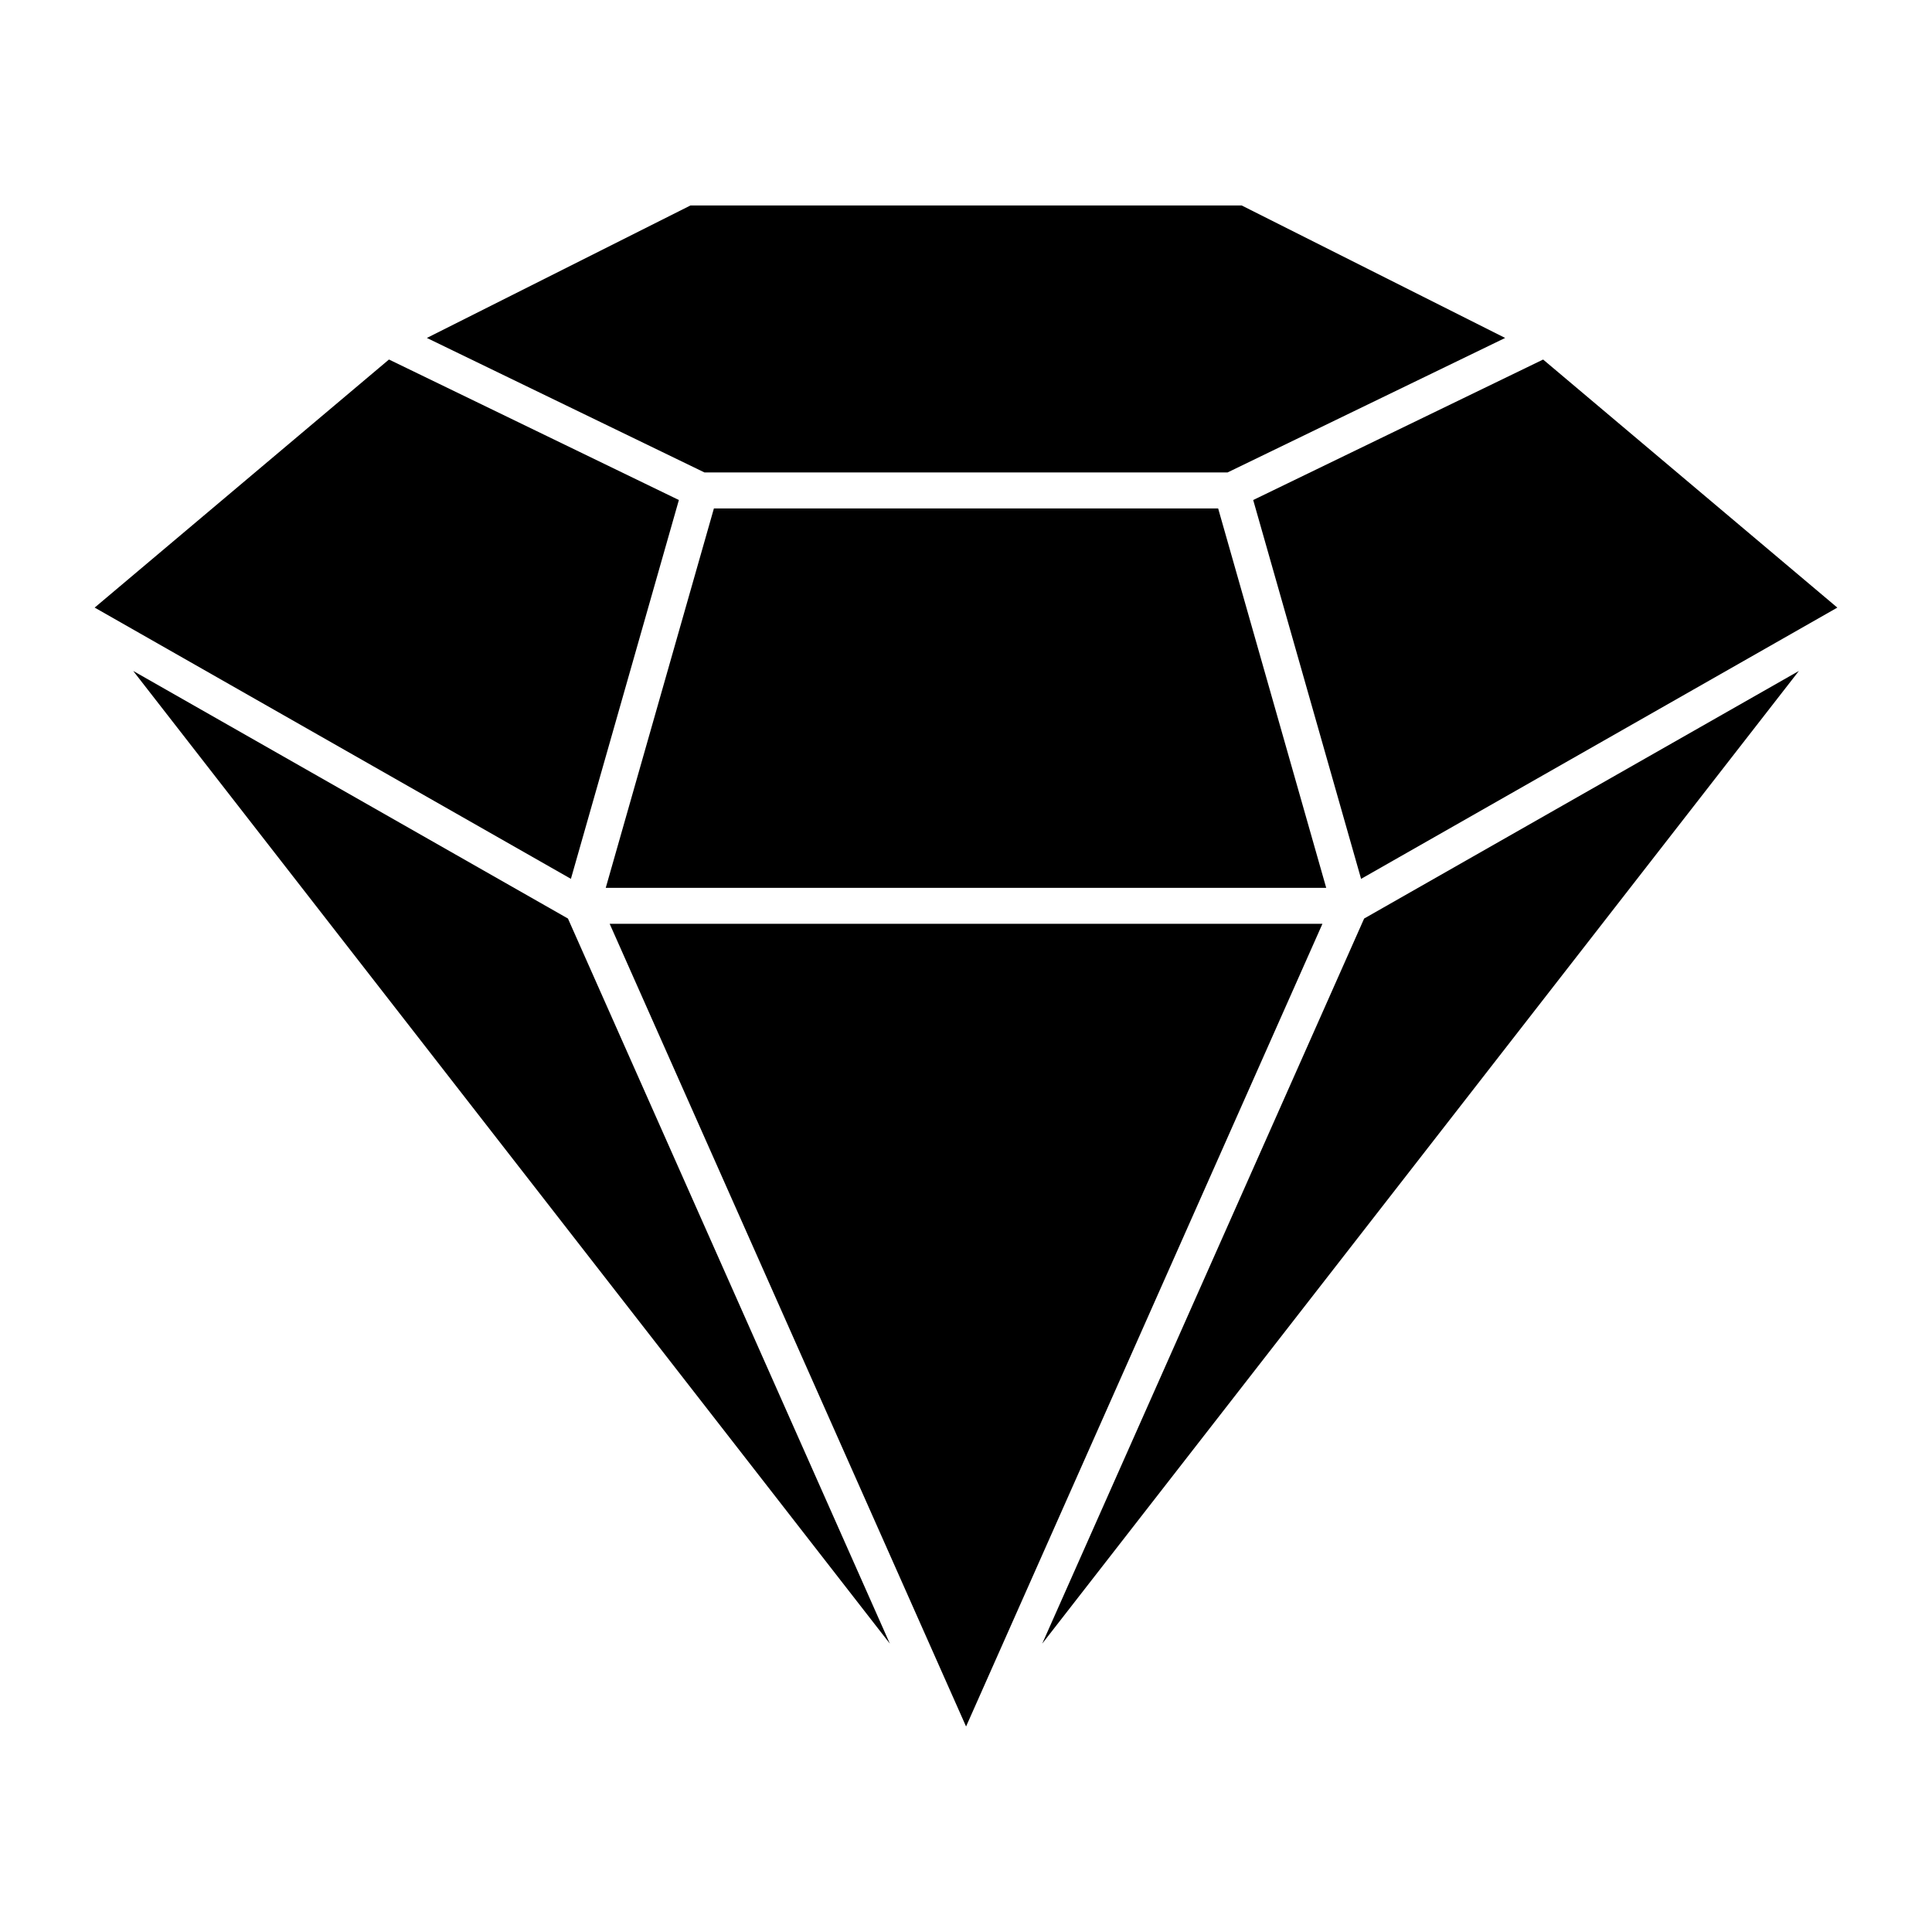
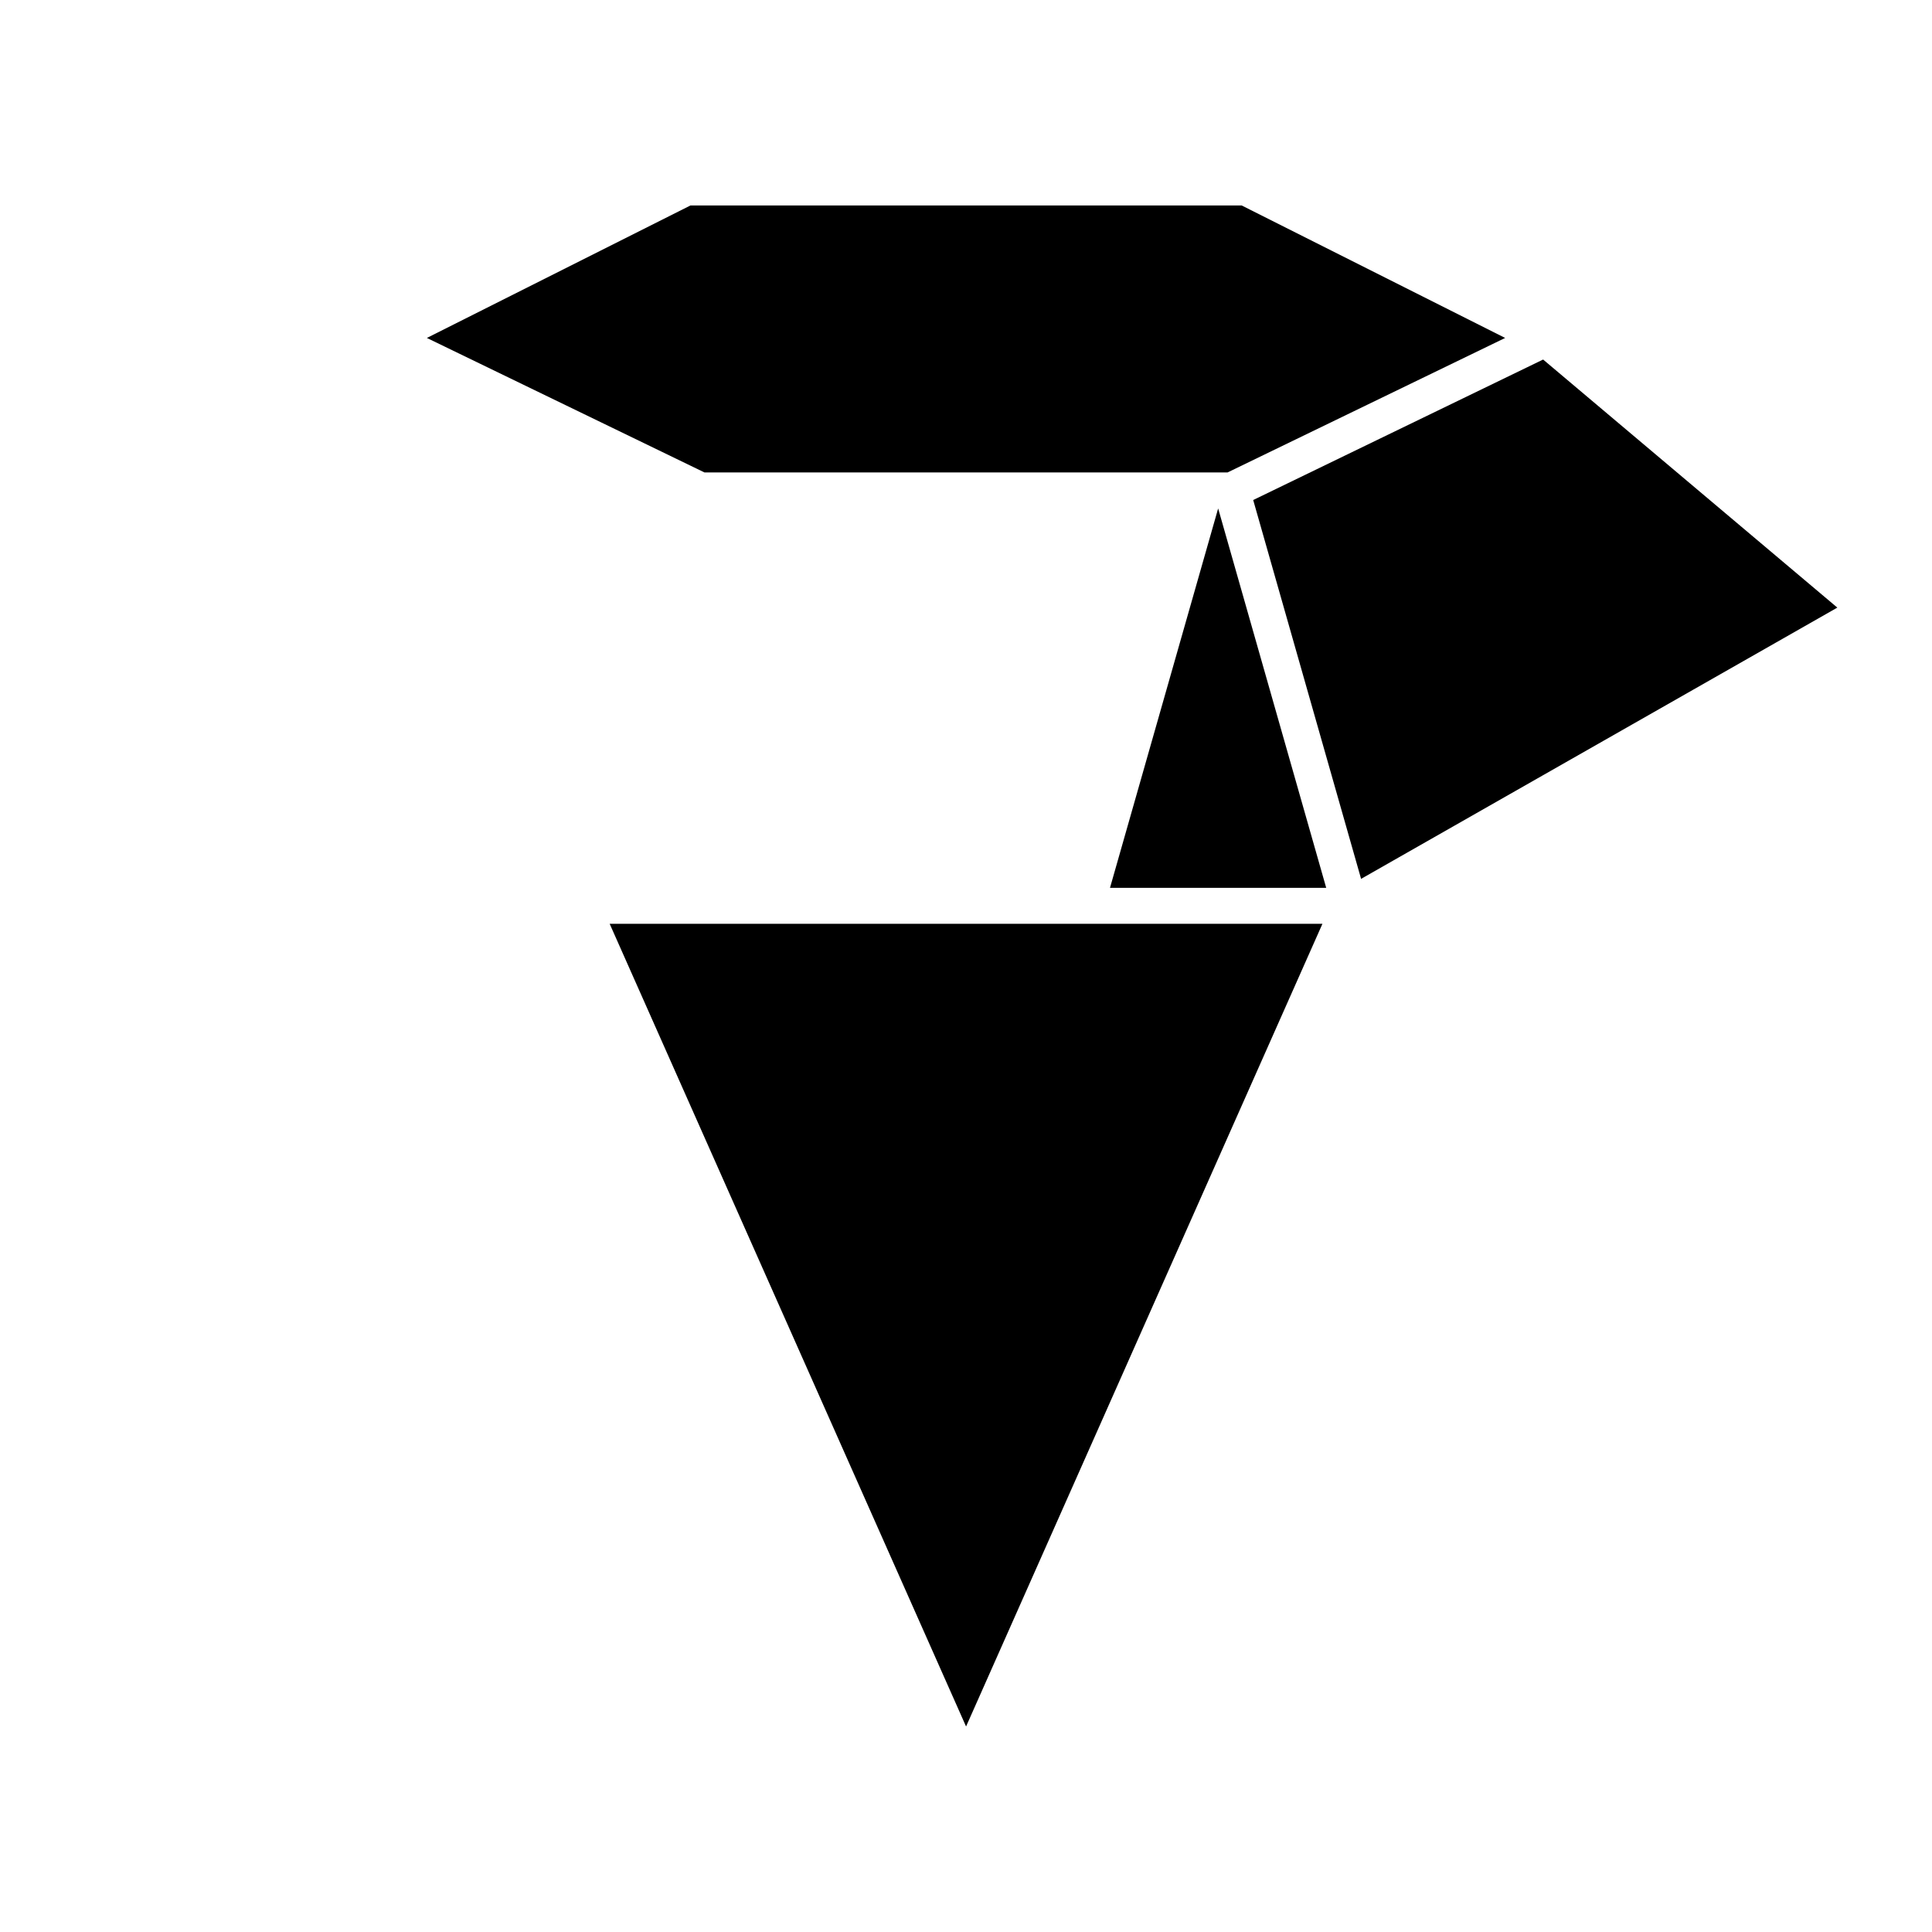
<svg xmlns="http://www.w3.org/2000/svg" fill="#000000" width="800px" height="800px" version="1.1" viewBox="144 144 512 512">
  <g>
-     <path d="m420.2 579.58 200.52-257.77-115.21 65.613z" />
-     <path d="m495.46 379.29-28.637-100.55h-133.63l-28.664 100.55z" />
-     <path d="m379.82 579.58-85.309-192.16-115.21-65.613z" />
+     <path d="m495.46 379.29-28.637-100.55l-28.664 100.55z" />
    <path d="m305.57 388.82h188.89l-94.441 212.72z" />
-     <path d="m323.91 276.51-28.613 100.39-126.21-71.883 77.992-65.742z" />
    <path d="m542.88 233.56-73.551 35.637h-138.65l-73.555-35.637 69.844-35.105h146.1z" />
    <path d="m476.11 276.51 76.832-37.23 77.969 65.742-126.21 71.883z" />
  </g>
</svg>